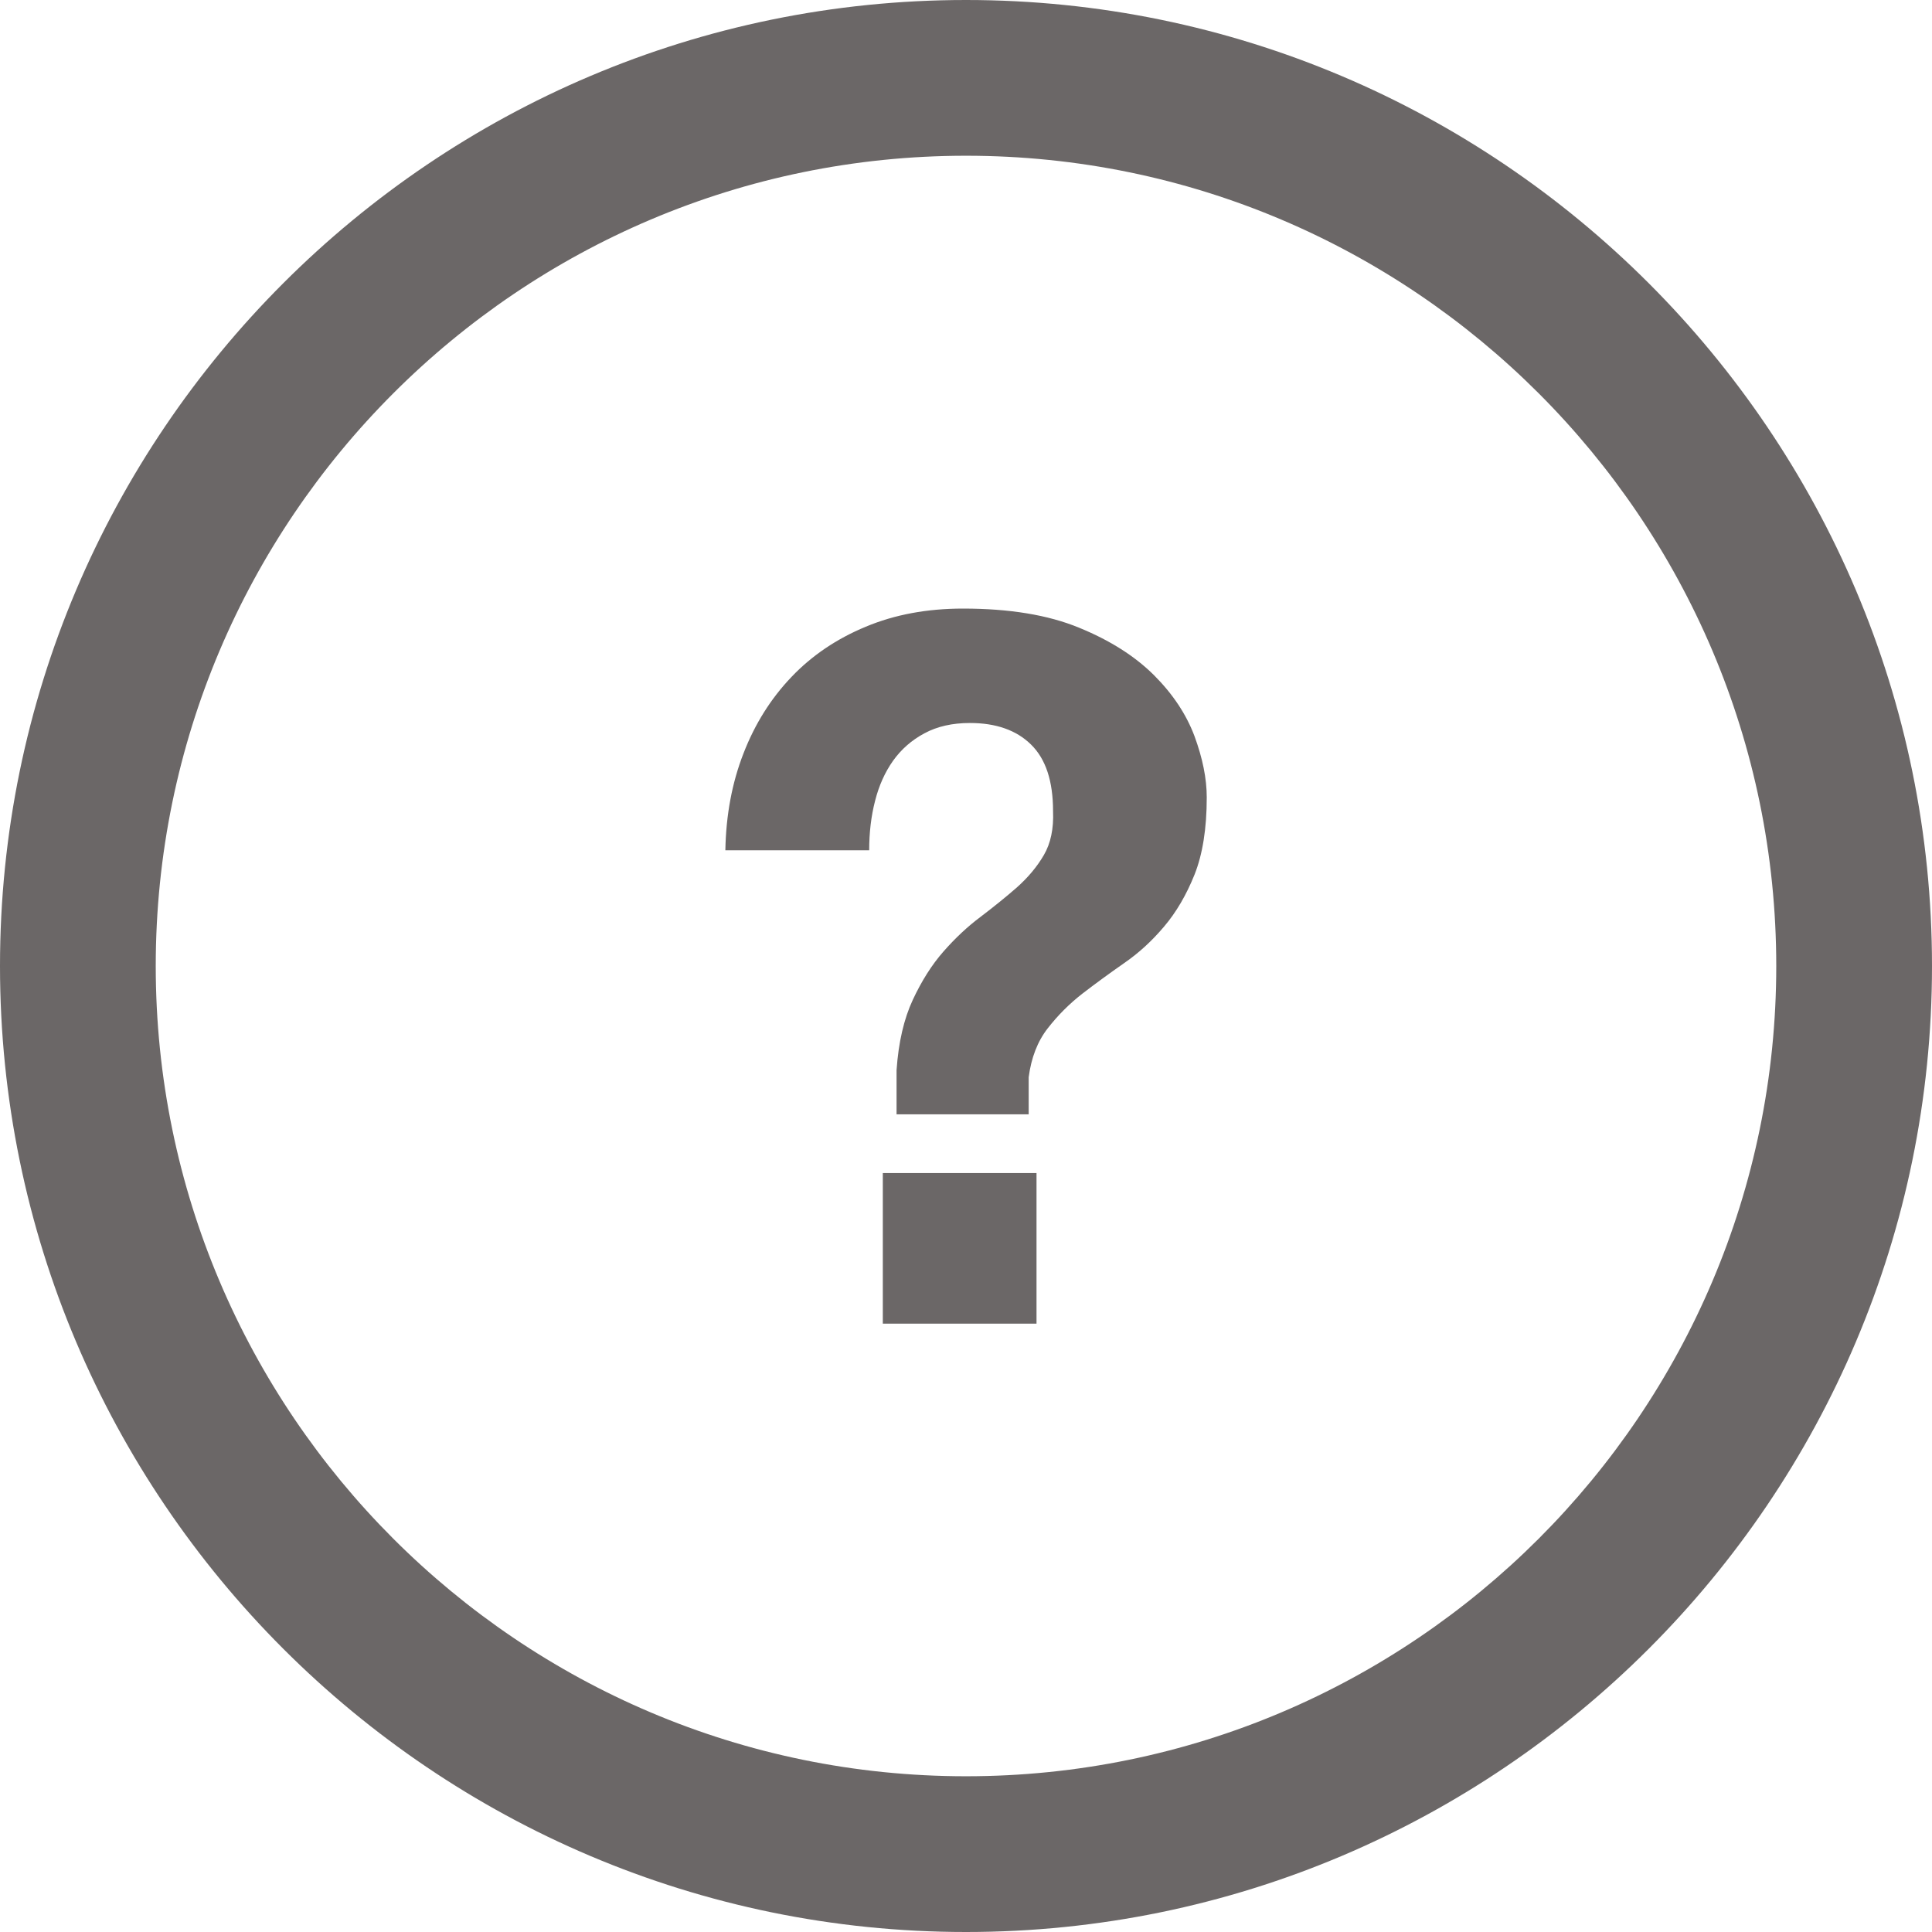
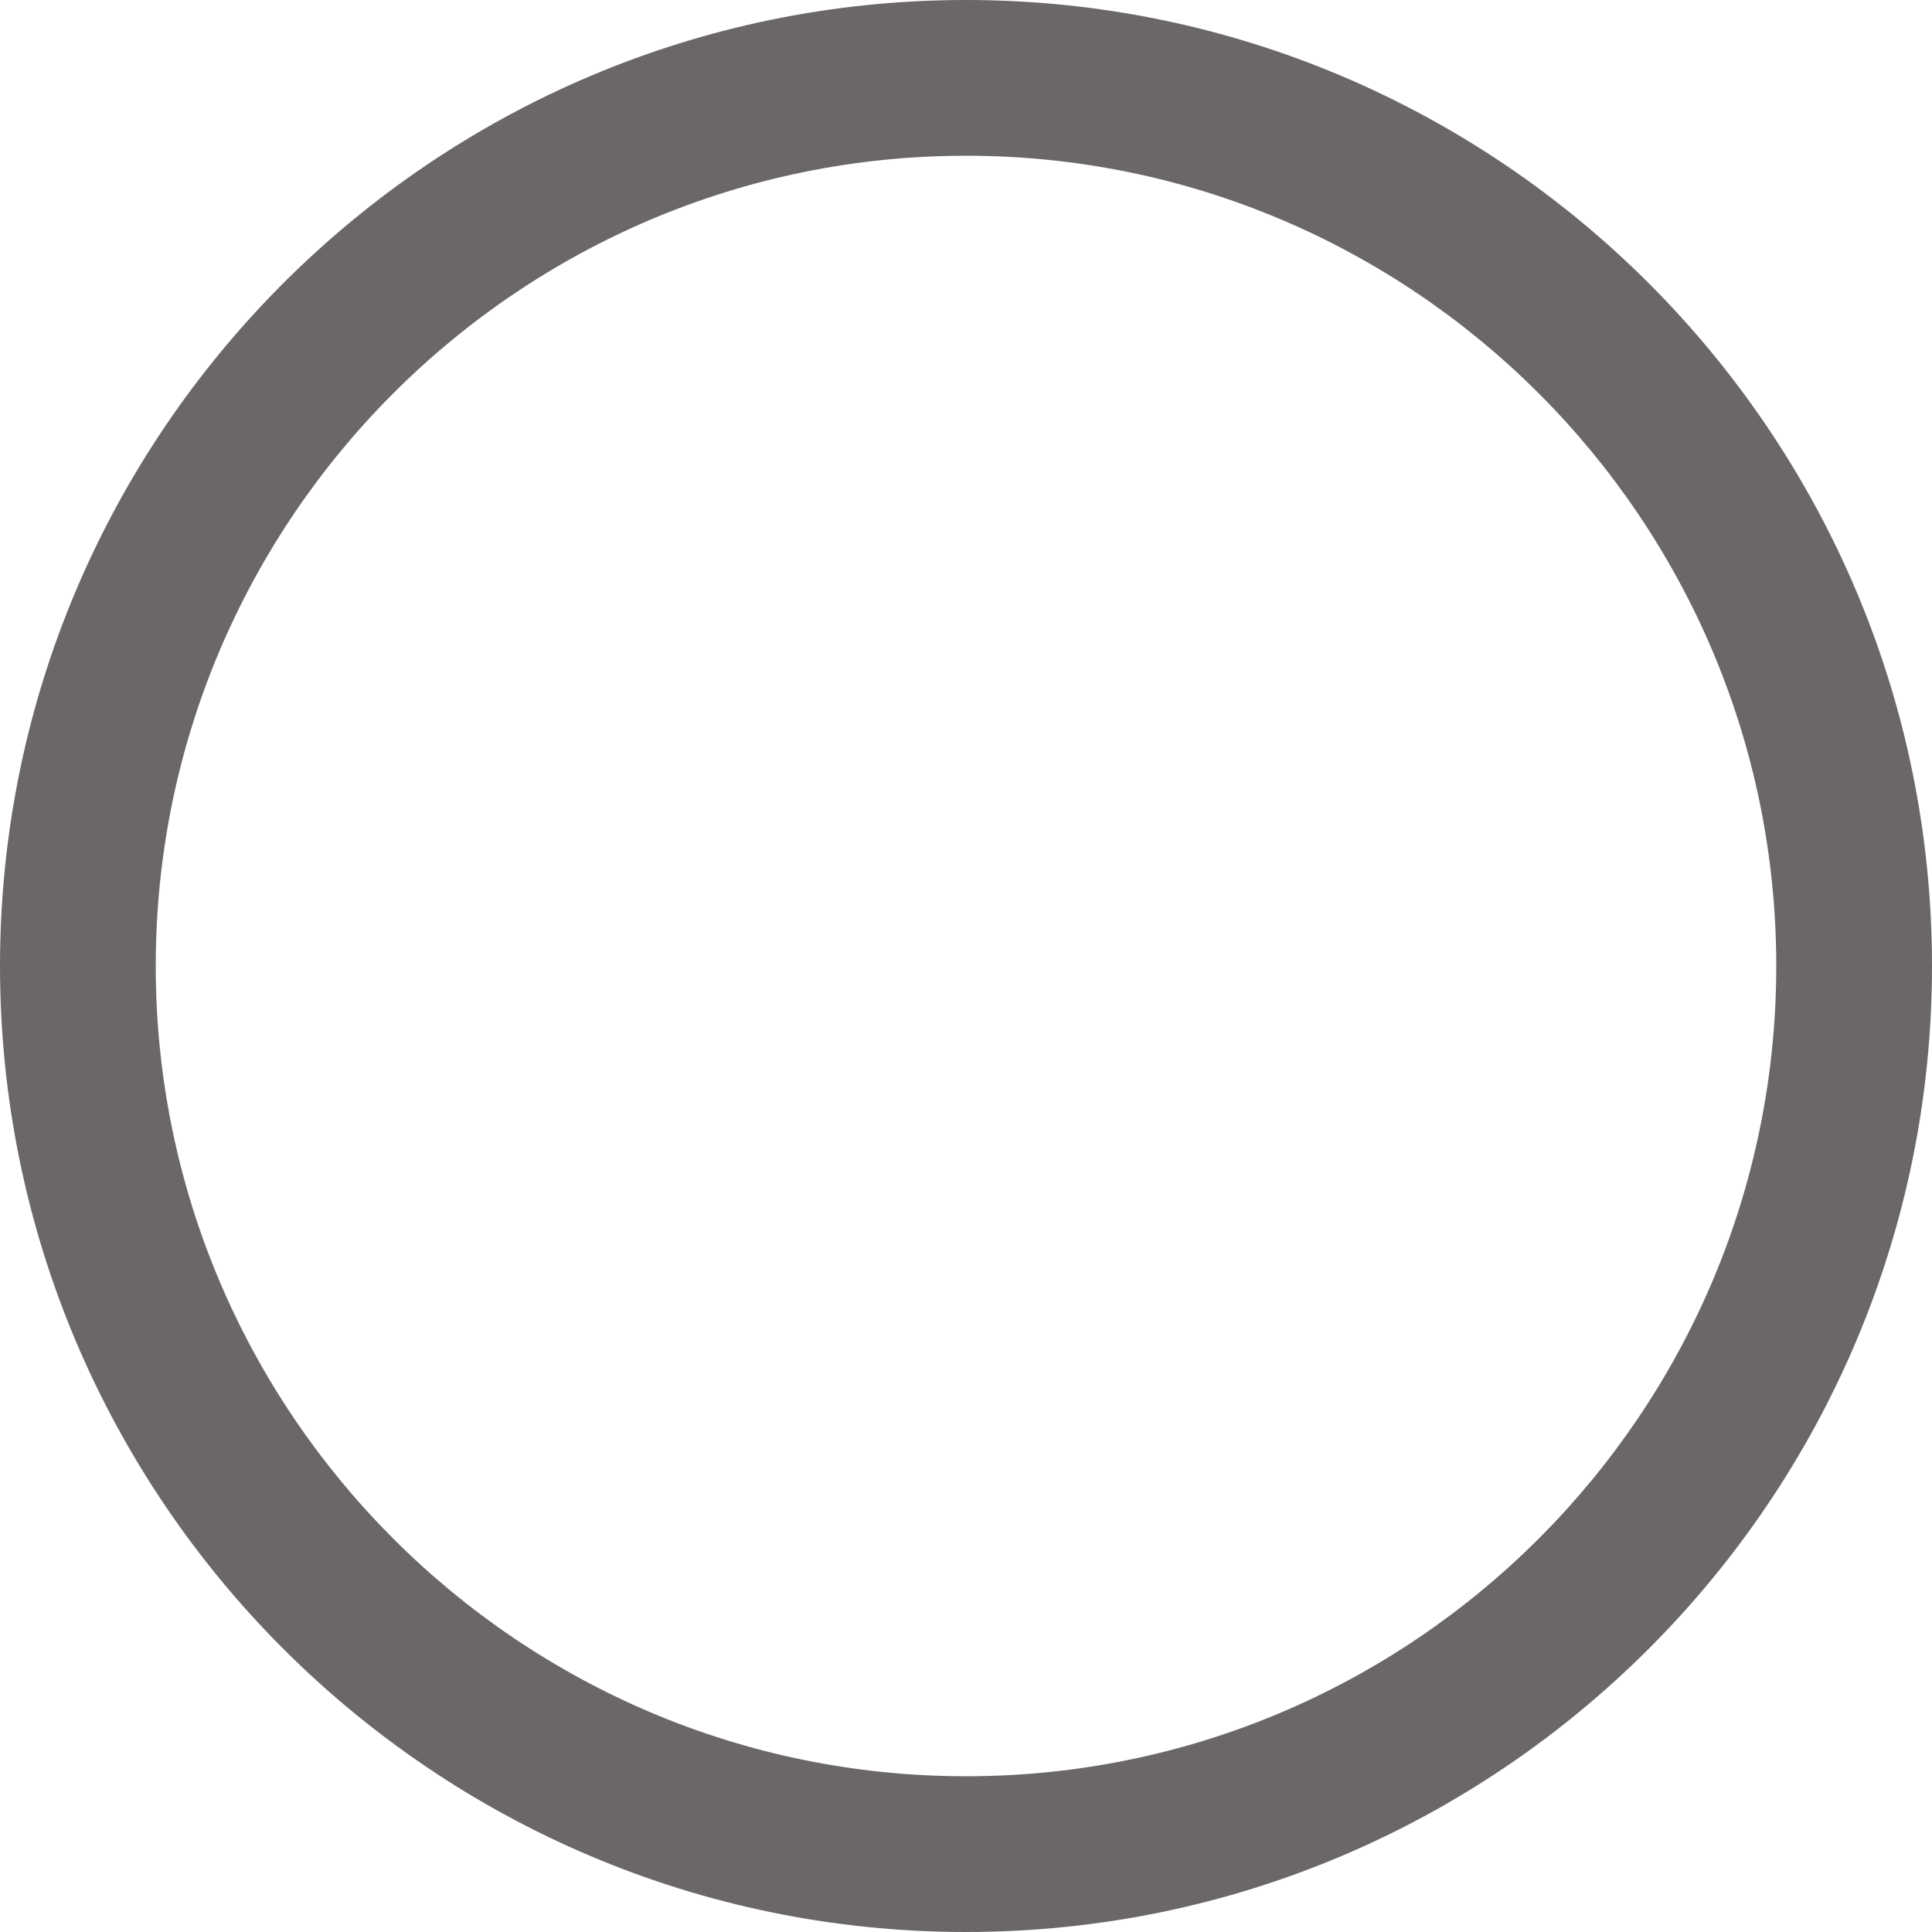
<svg xmlns="http://www.w3.org/2000/svg" width="18" height="18" viewBox="0 0 18 18" fill="none">
  <path d="M9 18C4.037 18 0 13.963 0 9C0 4.037 4.037 0 9 0C13.963 0 18 4.037 18 9C18 13.963 13.963 18 9 18ZM9 1.451C4.837 1.451 1.451 4.837 1.451 9C1.451 13.163 4.837 16.549 9 16.549C13.163 16.549 16.549 13.163 16.549 9C16.549 4.837 13.163 1.451 9 1.451Z" fill="#6B6767" />
-   <path d="M6.927 7.019C7.033 6.745 7.182 6.508 7.373 6.308C7.564 6.107 7.796 5.951 8.066 5.839C8.336 5.726 8.638 5.67 8.973 5.67C9.404 5.67 9.764 5.729 10.053 5.848C10.342 5.966 10.574 6.114 10.751 6.29C10.927 6.466 11.053 6.656 11.129 6.859C11.204 7.063 11.243 7.253 11.243 7.429C11.243 7.72 11.204 7.961 11.129 8.149C11.053 8.338 10.959 8.499 10.846 8.632C10.733 8.766 10.609 8.88 10.472 8.974C10.336 9.069 10.207 9.163 10.085 9.257C9.964 9.351 9.856 9.459 9.762 9.58C9.667 9.701 9.608 9.854 9.584 10.036V10.382H8.353V9.971C8.371 9.71 8.422 9.492 8.504 9.316C8.586 9.14 8.681 8.989 8.791 8.864C8.9 8.74 9.015 8.632 9.137 8.541C9.258 8.449 9.371 8.358 9.474 8.268C9.577 8.176 9.661 8.077 9.725 7.967C9.789 7.858 9.818 7.72 9.811 7.557C9.811 7.277 9.743 7.071 9.606 6.937C9.47 6.803 9.28 6.736 9.036 6.736C8.873 6.736 8.731 6.768 8.613 6.832C8.494 6.895 8.397 6.981 8.321 7.087C8.245 7.194 8.189 7.319 8.153 7.461C8.116 7.604 8.098 7.757 8.098 7.922H6.758C6.764 7.593 6.82 7.293 6.927 7.019ZM9.657 10.929V12.332H8.225V10.929H9.657Z" fill="#6B6767" />
</svg>